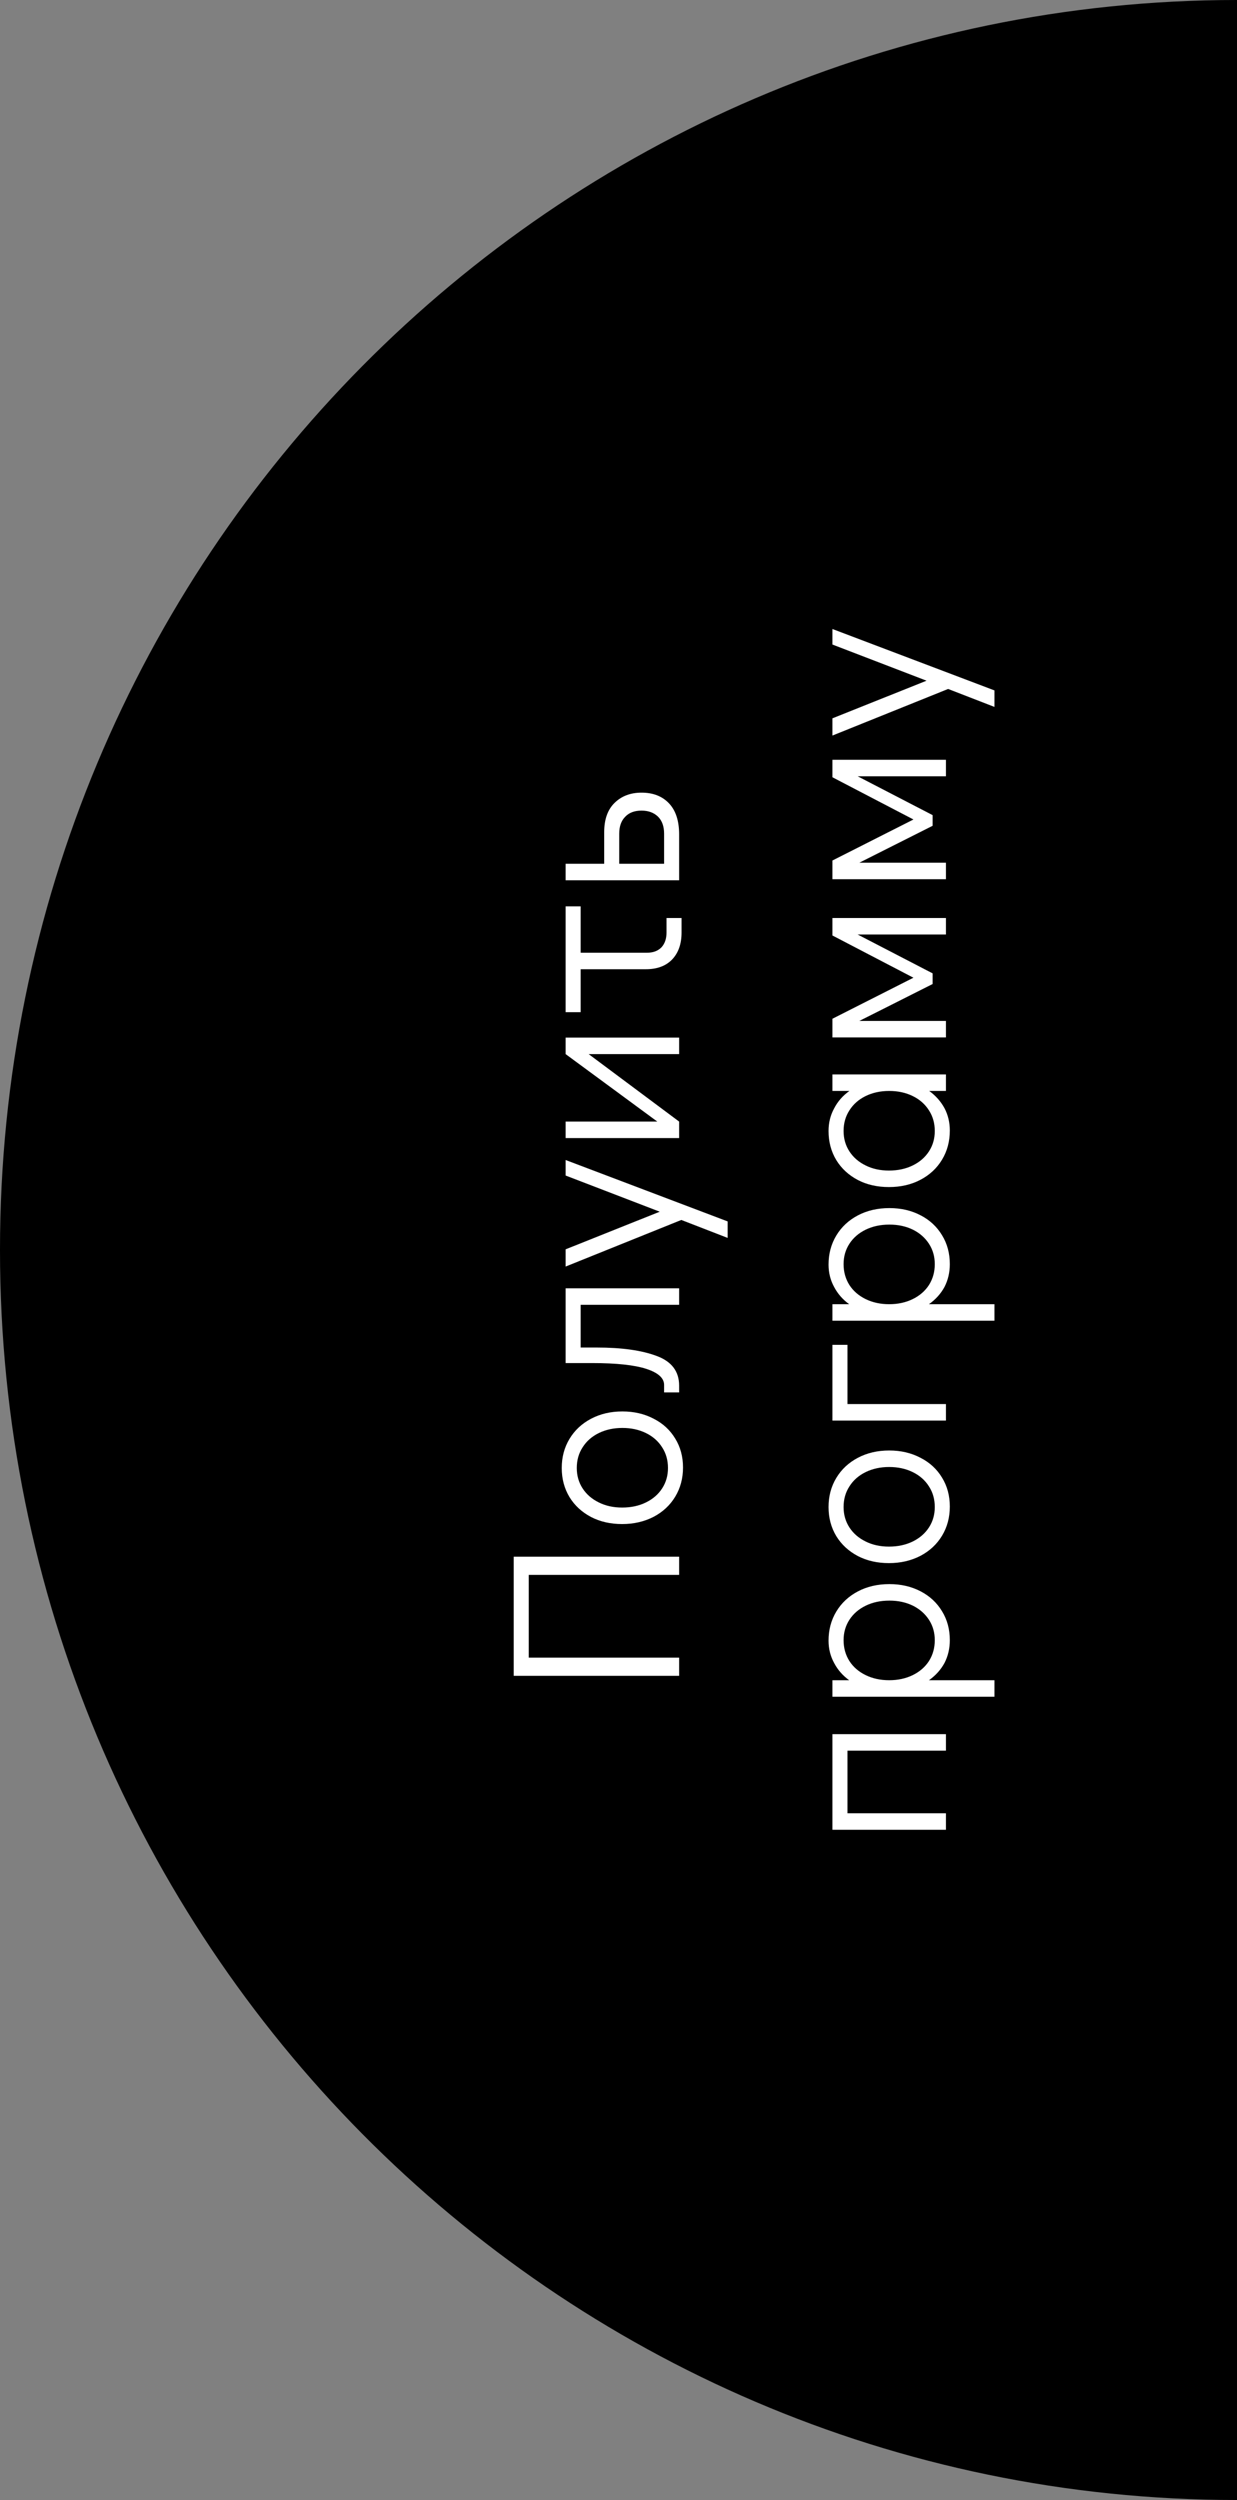
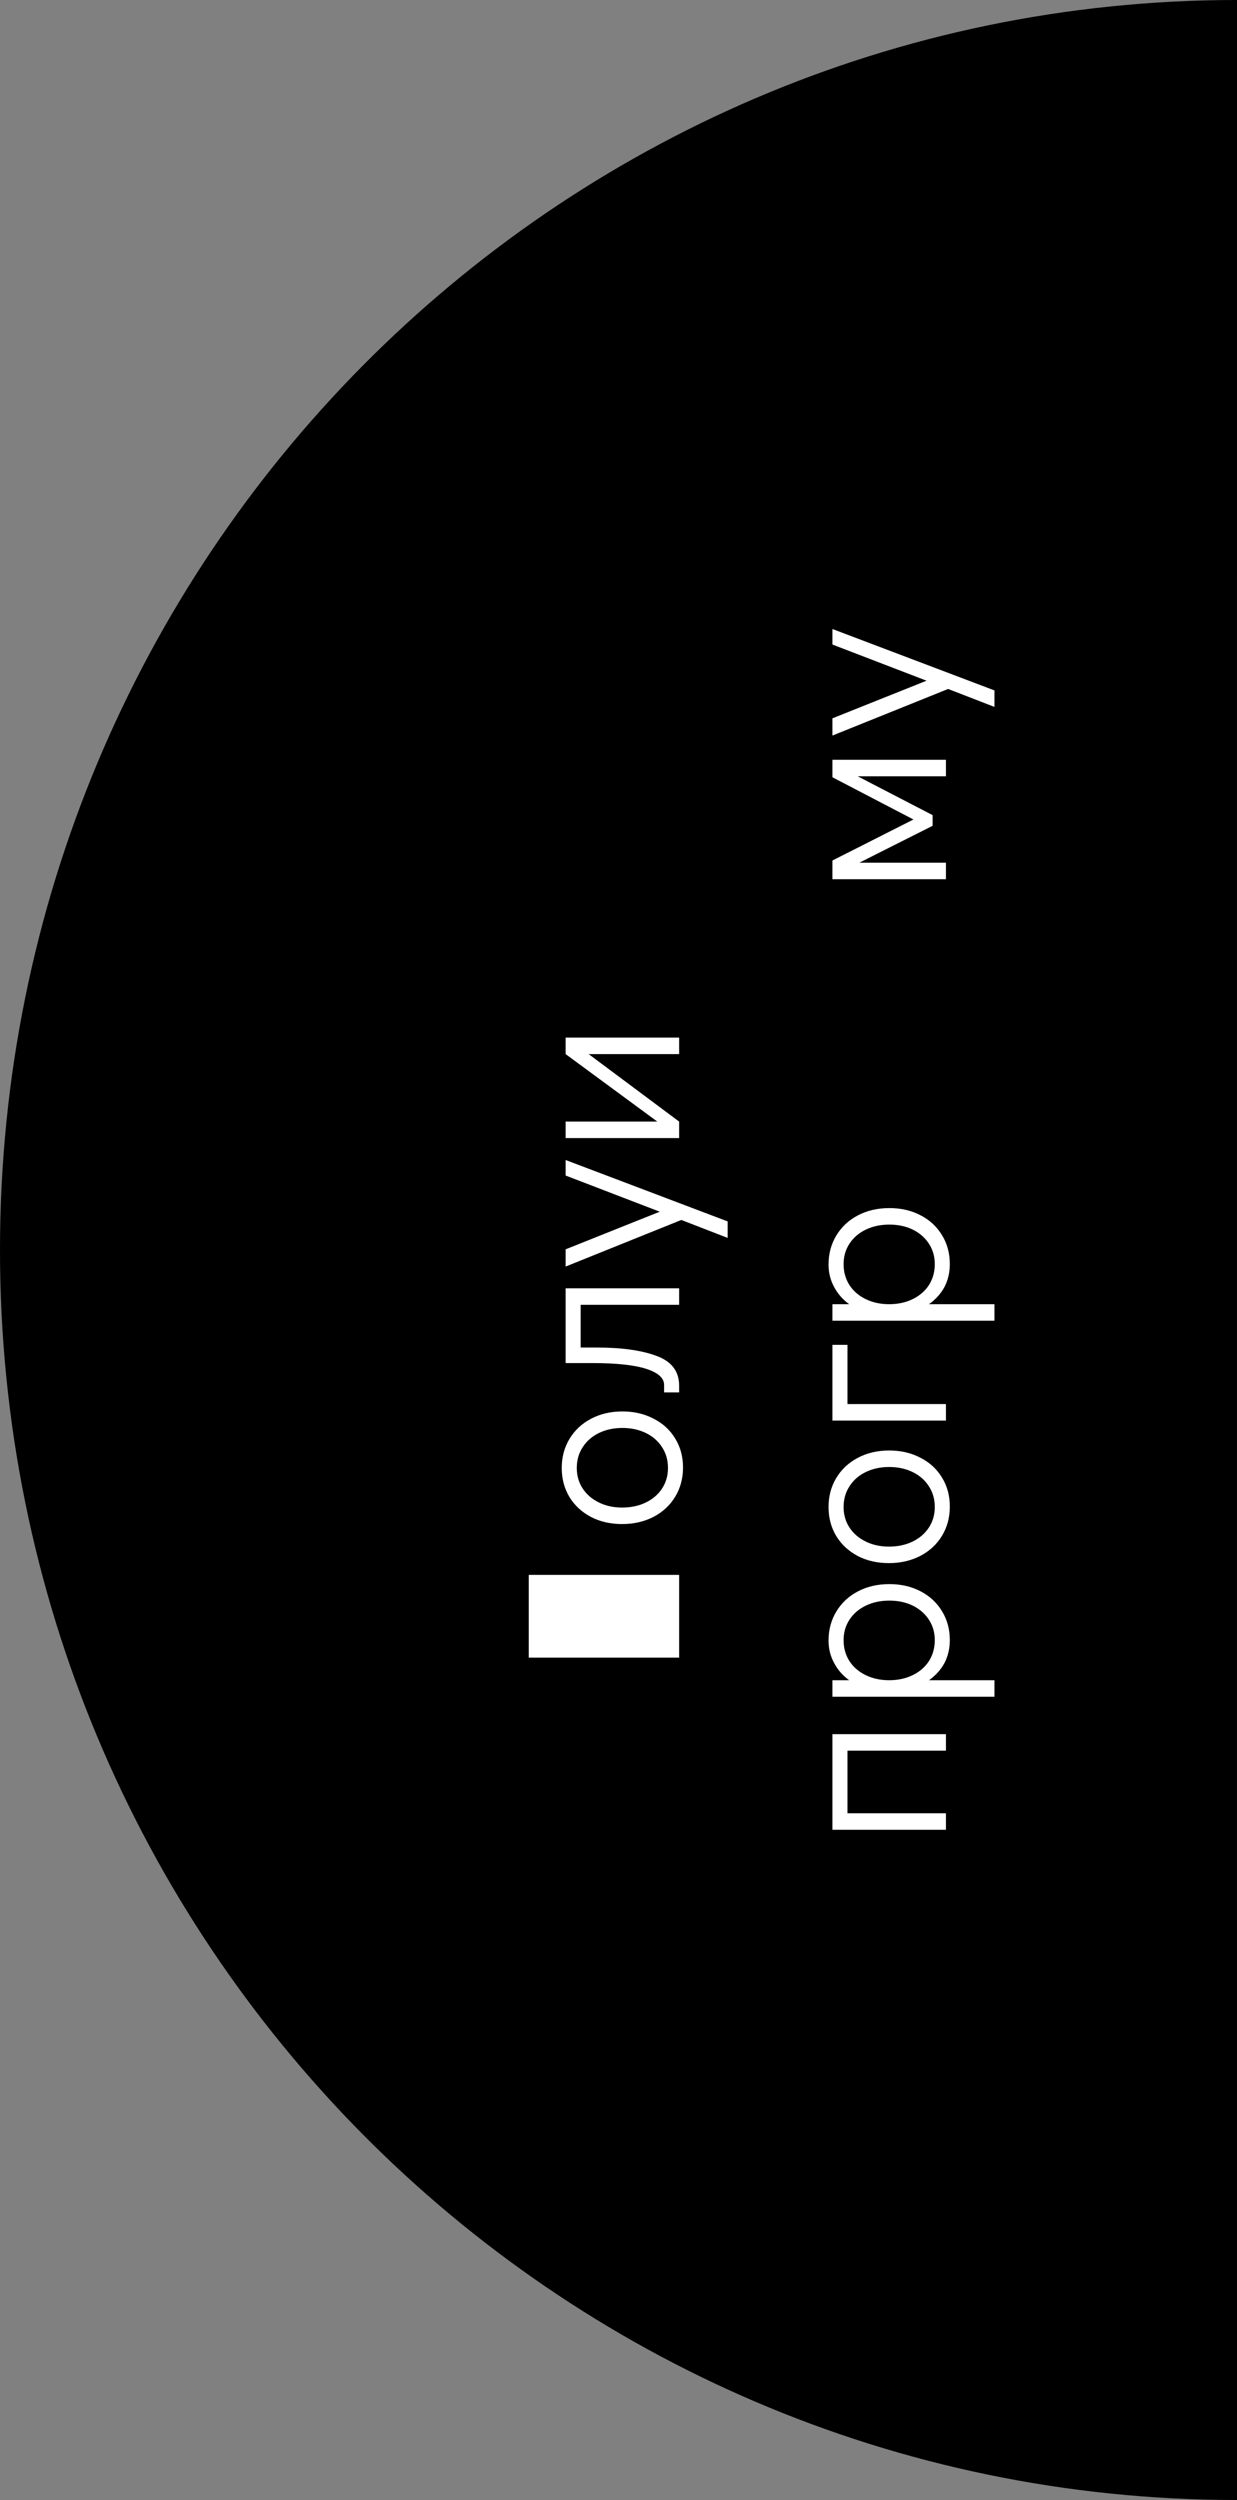
<svg xmlns="http://www.w3.org/2000/svg" width="51" height="103" viewBox="0 0 51 103" fill="none">
  <rect x="0" y="0" width="51" height="103" fill="#808080" stroke="none" />
  <path d="M0 51.5C2.48654e-06 23.057 22.833 -2.4624e-06 51 0C51 0 50.999 23.195 50.999 51.5C50.999 79.805 51 103 51 103C22.833 103 -2.48654e-06 79.943 0 51.5Z" fill="black" />
-   <path d="M28 69.044H21.18V64.135H28V64.885H21.8L21.8 68.294H28V69.044Z" fill="white" />
+   <path d="M28 69.044V64.135H28V64.885H21.8L21.8 68.294H28V69.044Z" fill="white" />
  <path d="M28.16 60.461C28.16 60.907 28.053 61.307 27.84 61.661C27.627 62.014 27.33 62.291 26.95 62.491C26.563 62.691 26.13 62.791 25.65 62.791C25.17 62.791 24.743 62.694 24.37 62.501C23.99 62.301 23.693 62.028 23.48 61.681C23.267 61.328 23.16 60.928 23.16 60.481C23.16 60.034 23.267 59.634 23.48 59.281C23.693 58.928 23.99 58.651 24.37 58.451C24.75 58.251 25.18 58.151 25.66 58.151C26.14 58.151 26.57 58.251 26.95 58.451C27.33 58.644 27.627 58.917 27.84 59.271C28.053 59.617 28.16 60.014 28.16 60.461ZM27.54 60.481C27.54 60.161 27.46 59.877 27.3 59.631C27.14 59.377 26.917 59.181 26.63 59.041C26.343 58.901 26.02 58.831 25.66 58.831C25.3 58.831 24.977 58.901 24.69 59.041C24.403 59.181 24.18 59.377 24.02 59.631C23.86 59.877 23.78 60.161 23.78 60.481C23.78 60.794 23.86 61.074 24.02 61.321C24.18 61.568 24.403 61.761 24.69 61.901C24.97 62.041 25.29 62.111 25.65 62.111C26.017 62.111 26.343 62.041 26.63 61.901C26.917 61.761 27.14 61.568 27.3 61.321C27.46 61.074 27.54 60.794 27.54 60.481Z" fill="white" />
  <path d="M27.38 57.368V57.058C27.38 56.778 27.137 56.558 26.65 56.398C26.157 56.238 25.41 56.158 24.41 56.158H23.32V53.078H28V53.758H23.94L23.94 55.518H24.6C25.64 55.518 26.467 55.635 27.08 55.868C27.693 56.095 28 56.502 28 57.088V57.368H27.38Z" fill="white" />
  <path d="M23.32 48.432V47.792L30 50.322V51.002L28.09 50.262L23.32 52.182V51.472L27.2 49.922L23.32 48.432Z" fill="white" />
  <path d="M23.32 43.429V42.749H28V43.429H24.27L28 46.209V46.889H23.32V46.209H27.1L23.32 43.429Z" fill="white" />
-   <path d="M23.32 41.702V37.342H23.94V39.252H26.68C26.927 39.252 27.123 39.179 27.27 39.032C27.41 38.879 27.48 38.676 27.48 38.422V37.822L28.1 37.822V38.422C28.1 38.889 27.97 39.259 27.71 39.532C27.45 39.799 27.09 39.932 26.63 39.932H23.94V41.702H23.32Z" fill="white" />
-   <path d="M23.32 36.267V35.587H24.91V34.286C24.91 33.76 25.053 33.356 25.34 33.077C25.627 32.797 25.997 32.657 26.45 32.657C26.93 32.657 27.31 32.806 27.59 33.106C27.863 33.4 28 33.823 28 34.377V36.267H23.32ZM27.38 34.346C27.38 34.047 27.297 33.813 27.13 33.647C26.957 33.48 26.73 33.397 26.45 33.397C26.163 33.397 25.94 33.48 25.78 33.647C25.613 33.813 25.53 34.047 25.53 34.346V35.587H27.38V34.346Z" fill="white" />
  <path d="M39 75.387H34.32V71.447H39V72.127H34.94V74.707H39V75.387Z" fill="white" />
  <path d="M34.16 67.595C34.16 67.149 34.267 66.749 34.48 66.395C34.693 66.042 34.99 65.765 35.37 65.565C35.75 65.365 36.183 65.265 36.67 65.265C37.15 65.265 37.58 65.365 37.96 65.565C38.333 65.759 38.627 66.032 38.84 66.385C39.053 66.732 39.16 67.129 39.16 67.575C39.16 67.915 39.087 68.229 38.94 68.515C38.787 68.795 38.573 69.032 38.3 69.225H41V69.905H34.32V69.225H35.01C34.743 69.032 34.537 68.795 34.39 68.515C34.237 68.235 34.16 67.929 34.16 67.595ZM38.54 67.575C38.54 67.262 38.46 66.982 38.3 66.735C38.14 66.489 37.92 66.295 37.64 66.155C37.353 66.015 37.03 65.945 36.67 65.945C36.303 65.945 35.977 66.015 35.69 66.155C35.403 66.295 35.18 66.489 35.02 66.735C34.86 66.982 34.78 67.262 34.78 67.575C34.78 67.895 34.86 68.182 35.02 68.435C35.18 68.682 35.403 68.875 35.69 69.015C35.977 69.155 36.3 69.225 36.66 69.225C37.02 69.225 37.343 69.155 37.63 69.015C37.917 68.875 38.14 68.682 38.3 68.435C38.46 68.182 38.54 67.895 38.54 67.575Z" fill="white" />
  <path d="M39.16 62.07C39.16 62.517 39.053 62.916 38.84 63.27C38.627 63.623 38.33 63.9 37.95 64.1C37.563 64.3 37.13 64.4 36.65 64.4C36.17 64.4 35.743 64.303 35.37 64.11C34.99 63.91 34.693 63.636 34.48 63.29C34.267 62.937 34.16 62.536 34.16 62.09C34.16 61.643 34.267 61.243 34.48 60.89C34.693 60.536 34.99 60.26 35.37 60.06C35.75 59.86 36.18 59.76 36.66 59.76C37.14 59.76 37.57 59.86 37.95 60.06C38.33 60.253 38.627 60.526 38.84 60.88C39.053 61.227 39.16 61.623 39.16 62.07ZM38.54 62.09C38.54 61.77 38.46 61.486 38.3 61.24C38.14 60.986 37.917 60.79 37.63 60.65C37.343 60.51 37.02 60.44 36.66 60.44C36.3 60.44 35.977 60.51 35.69 60.65C35.403 60.79 35.18 60.986 35.02 61.24C34.86 61.486 34.78 61.77 34.78 62.09C34.78 62.403 34.86 62.683 35.02 62.93C35.18 63.176 35.403 63.37 35.69 63.51C35.97 63.65 36.29 63.72 36.65 63.72C37.017 63.72 37.343 63.65 37.63 63.51C37.917 63.37 38.14 63.176 38.3 62.93C38.46 62.683 38.54 62.403 38.54 62.09Z" fill="white" />
  <path d="M39 58.527L34.32 58.527V55.407H34.94V57.847H39V58.527Z" fill="white" />
  <path d="M34.16 52.103C34.16 51.656 34.267 51.256 34.48 50.903C34.693 50.549 34.99 50.273 35.37 50.073C35.75 49.873 36.183 49.773 36.67 49.773C37.15 49.773 37.58 49.873 37.96 50.073C38.333 50.266 38.627 50.539 38.84 50.893C39.053 51.239 39.16 51.636 39.16 52.083C39.16 52.423 39.087 52.736 38.94 53.023C38.787 53.303 38.573 53.539 38.3 53.733H41V54.413H34.32V53.733H35.01C34.743 53.539 34.537 53.303 34.39 53.023C34.237 52.743 34.16 52.436 34.16 52.103ZM38.54 52.083C38.54 51.769 38.46 51.489 38.3 51.243C38.14 50.996 37.92 50.803 37.64 50.663C37.353 50.523 37.03 50.453 36.67 50.453C36.303 50.453 35.977 50.523 35.69 50.663C35.403 50.803 35.18 50.996 35.02 51.243C34.86 51.489 34.78 51.769 34.78 52.083C34.78 52.403 34.86 52.689 35.02 52.943C35.18 53.189 35.403 53.383 35.69 53.523C35.977 53.663 36.3 53.733 36.66 53.733C37.02 53.733 37.343 53.663 37.63 53.523C37.917 53.383 38.14 53.189 38.3 52.943C38.46 52.689 38.54 52.403 38.54 52.083Z" fill="white" />
-   <path d="M34.32 44.267H39V44.947H38.31C38.577 45.141 38.787 45.377 38.94 45.657C39.087 45.937 39.16 46.244 39.16 46.577C39.16 47.024 39.053 47.424 38.84 47.777C38.627 48.131 38.33 48.407 37.95 48.607C37.57 48.807 37.137 48.907 36.65 48.907C36.17 48.907 35.743 48.811 35.37 48.617C34.99 48.417 34.693 48.144 34.48 47.797C34.267 47.444 34.16 47.044 34.16 46.597C34.16 46.257 34.237 45.947 34.39 45.667C34.537 45.381 34.747 45.141 35.02 44.947H34.32V44.267ZM38.54 46.597C38.54 46.277 38.46 45.994 38.3 45.747C38.14 45.494 37.917 45.297 37.63 45.157C37.343 45.017 37.02 44.947 36.66 44.947C36.3 44.947 35.977 45.017 35.69 45.157C35.403 45.297 35.18 45.494 35.02 45.747C34.86 45.994 34.78 46.277 34.78 46.597C34.78 46.911 34.86 47.191 35.02 47.437C35.18 47.684 35.403 47.877 35.69 48.017C35.97 48.157 36.29 48.227 36.65 48.227C37.017 48.227 37.343 48.157 37.63 48.017C37.917 47.877 38.14 47.684 38.3 47.437C38.46 47.191 38.54 46.911 38.54 46.597Z" fill="white" />
-   <path d="M34.32 38.542V37.822H39V38.502H35.36L38.45 40.102V40.542L35.43 42.062H39V42.742H34.32V41.972L37.66 40.282L34.32 38.542Z" fill="white" />
  <path d="M34.32 32.023V31.303H39V31.983H35.36L38.45 33.583V34.023L35.43 35.543H39V36.223H34.32V35.453L37.66 33.763L34.32 32.023Z" fill="white" />
  <path d="M34.32 26.555V25.915L41 28.445V29.125L39.09 28.385L34.32 30.305V29.595L38.2 28.045L34.32 26.555Z" fill="white" />
</svg>